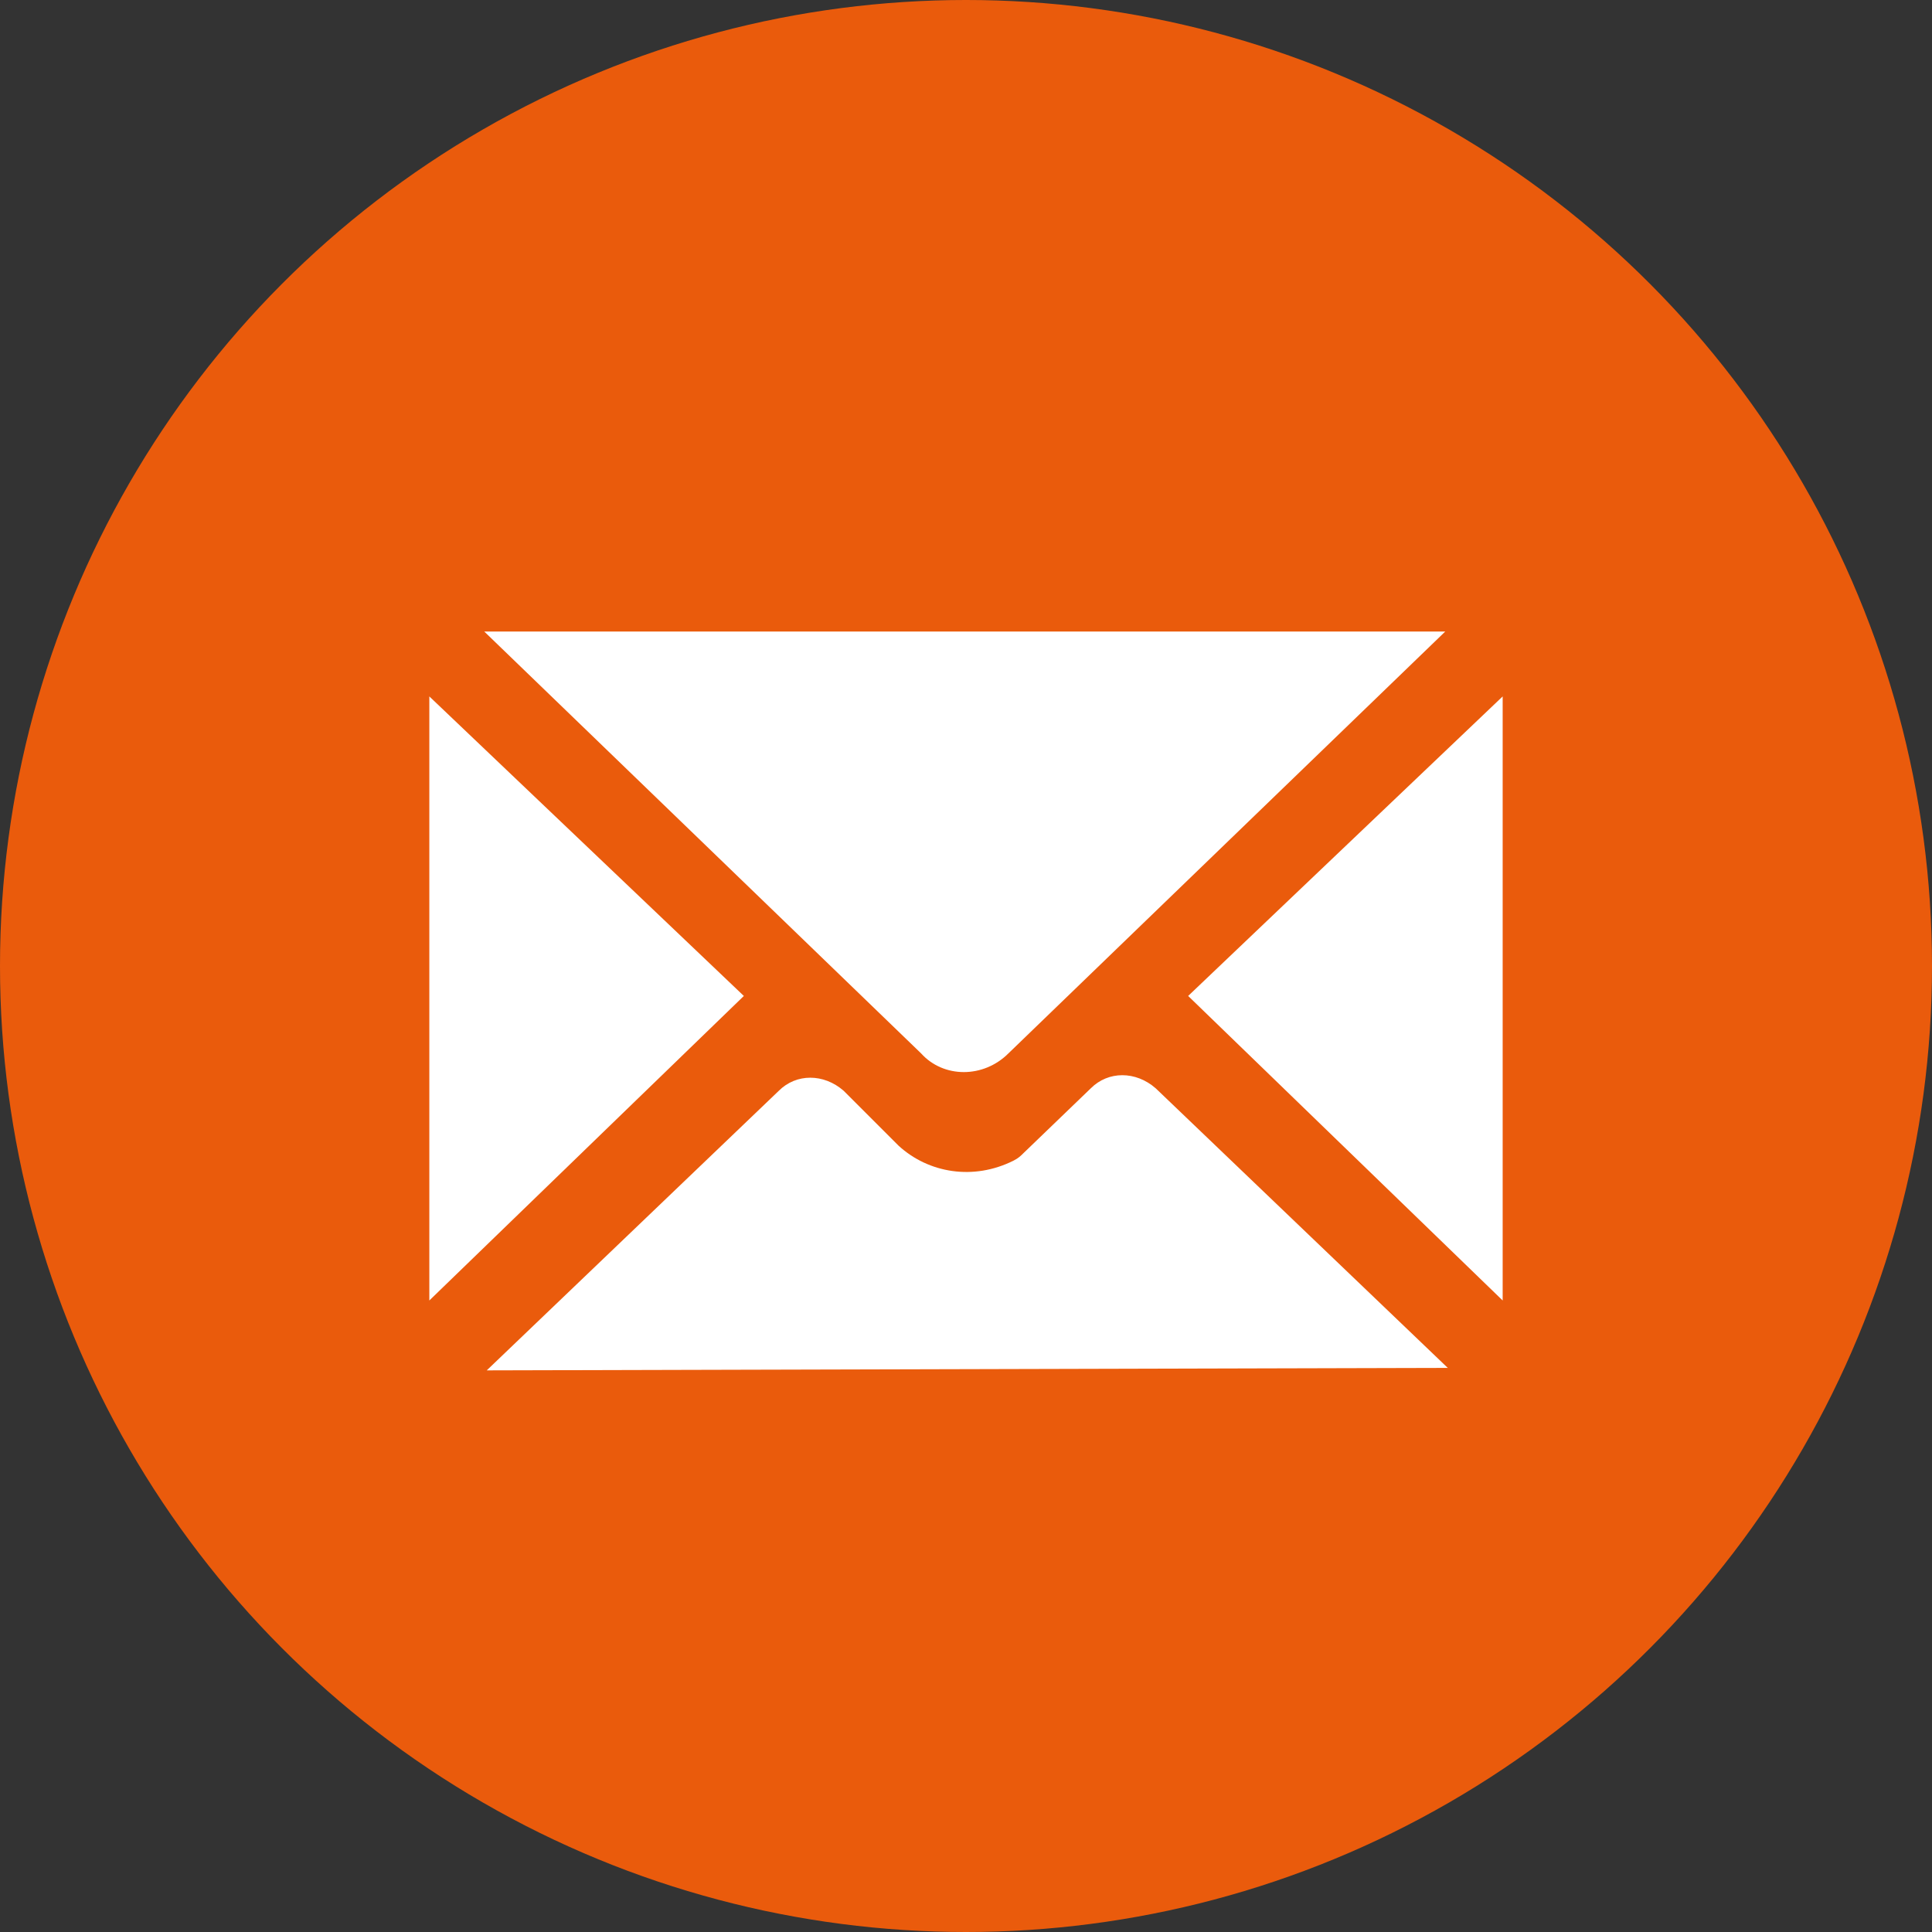
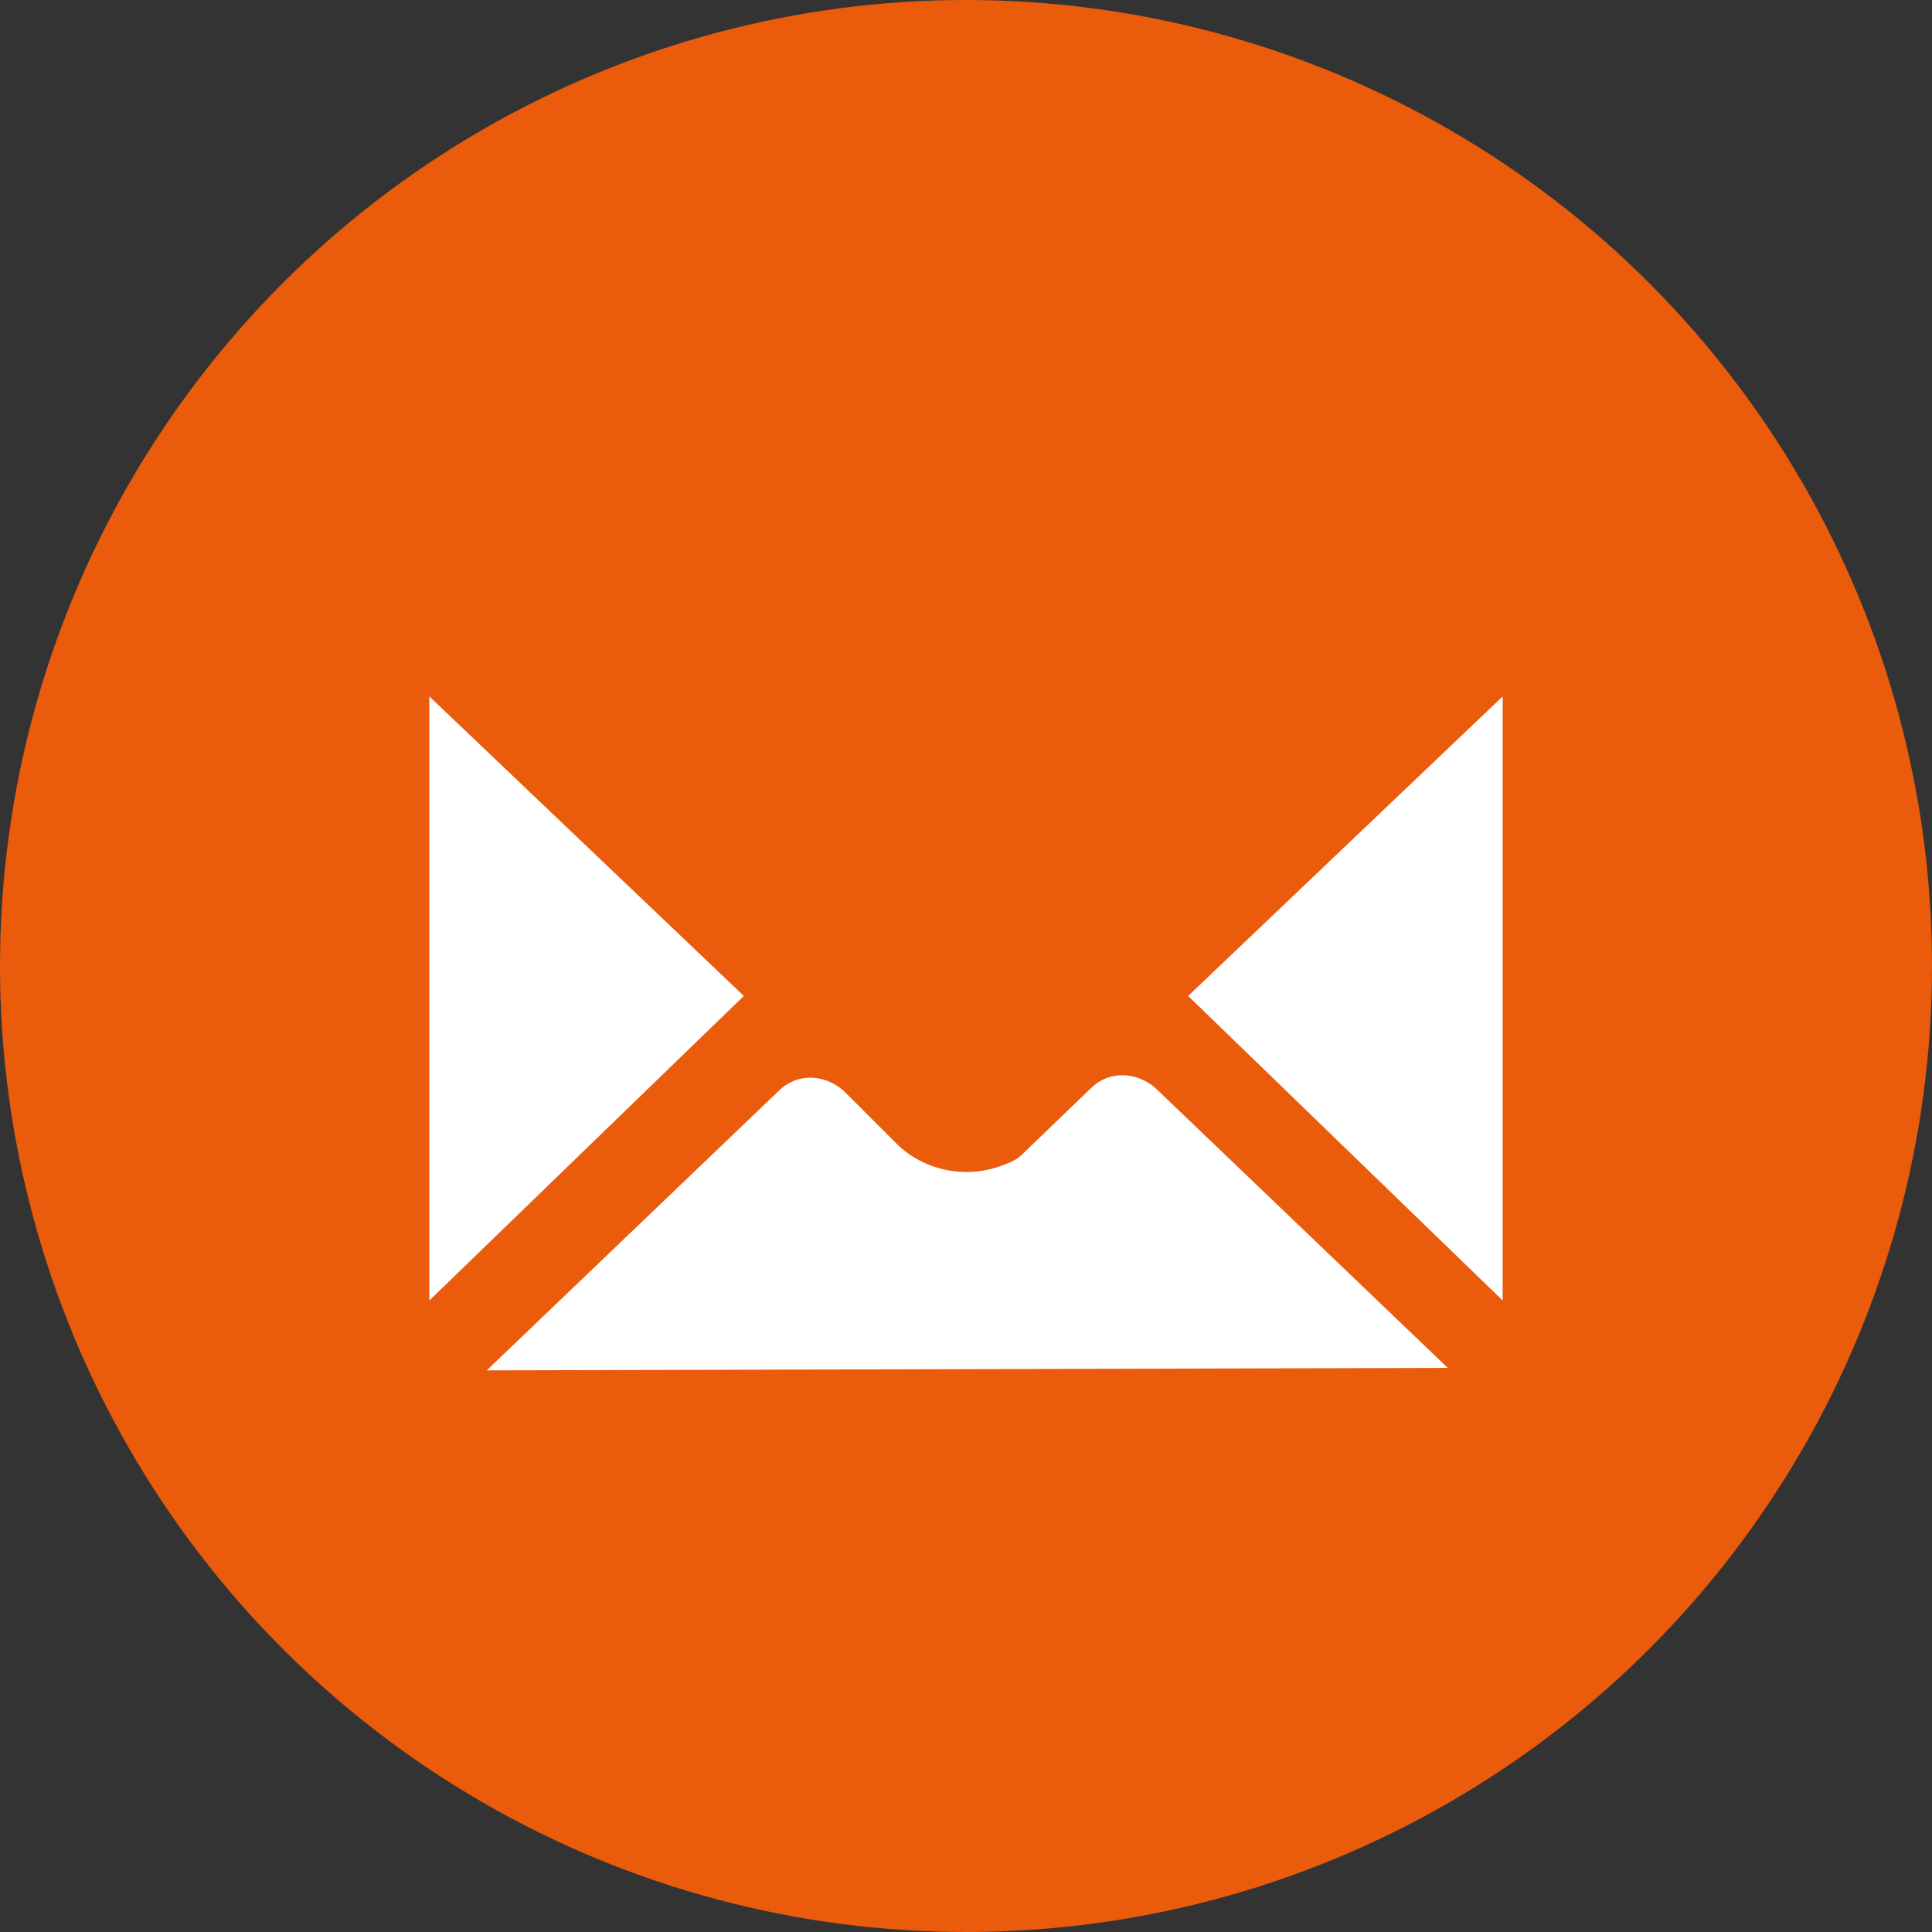
<svg xmlns="http://www.w3.org/2000/svg" id="Laag_1" x="0px" y="0px" viewBox="0 0 77.4 77.4" style="enable-background:new 0 0 77.4 77.4;" xml:space="preserve">
  <rect x="0" y="0" width="77.4" height="77.4" fill="#333333" stroke="none" />
  <style type="text/css">	.st0{fill:#EA5B0C;}	.st1{fill:#FFFFFF;}	.st2{fill:#E94E1B;}</style>
  <g>
    <circle class="st0" cx="38.7" cy="38.7" r="38.7" />
-     <path class="st1" d="M19.4,25.3h38.5L40.4,42.2c-1,1-2.6,1-3.5,0L19.4,25.3L19.4,25.3L19.4,25.3z" />
    <path class="st1" d="M19.5,54.9l11.7-11.2c0.7-0.7,1.8-0.7,2.6,0l2.2,2.2c1.2,1.1,3,1.4,4.6,0.6c0.2-0.1,0.3-0.2,0.4-0.3l2.7-2.6  c0.7-0.7,1.8-0.7,2.6,0L58,54.8L19.5,54.9L19.5,54.9L19.5,54.9z" />
    <polygon class="st1" points="47.6,39.9 60.2,27.9 60.2,52.1  " />
    <polygon class="st1" points="17.2,27.9 29.8,39.9 17.2,52.1  " />
  </g>
</svg>